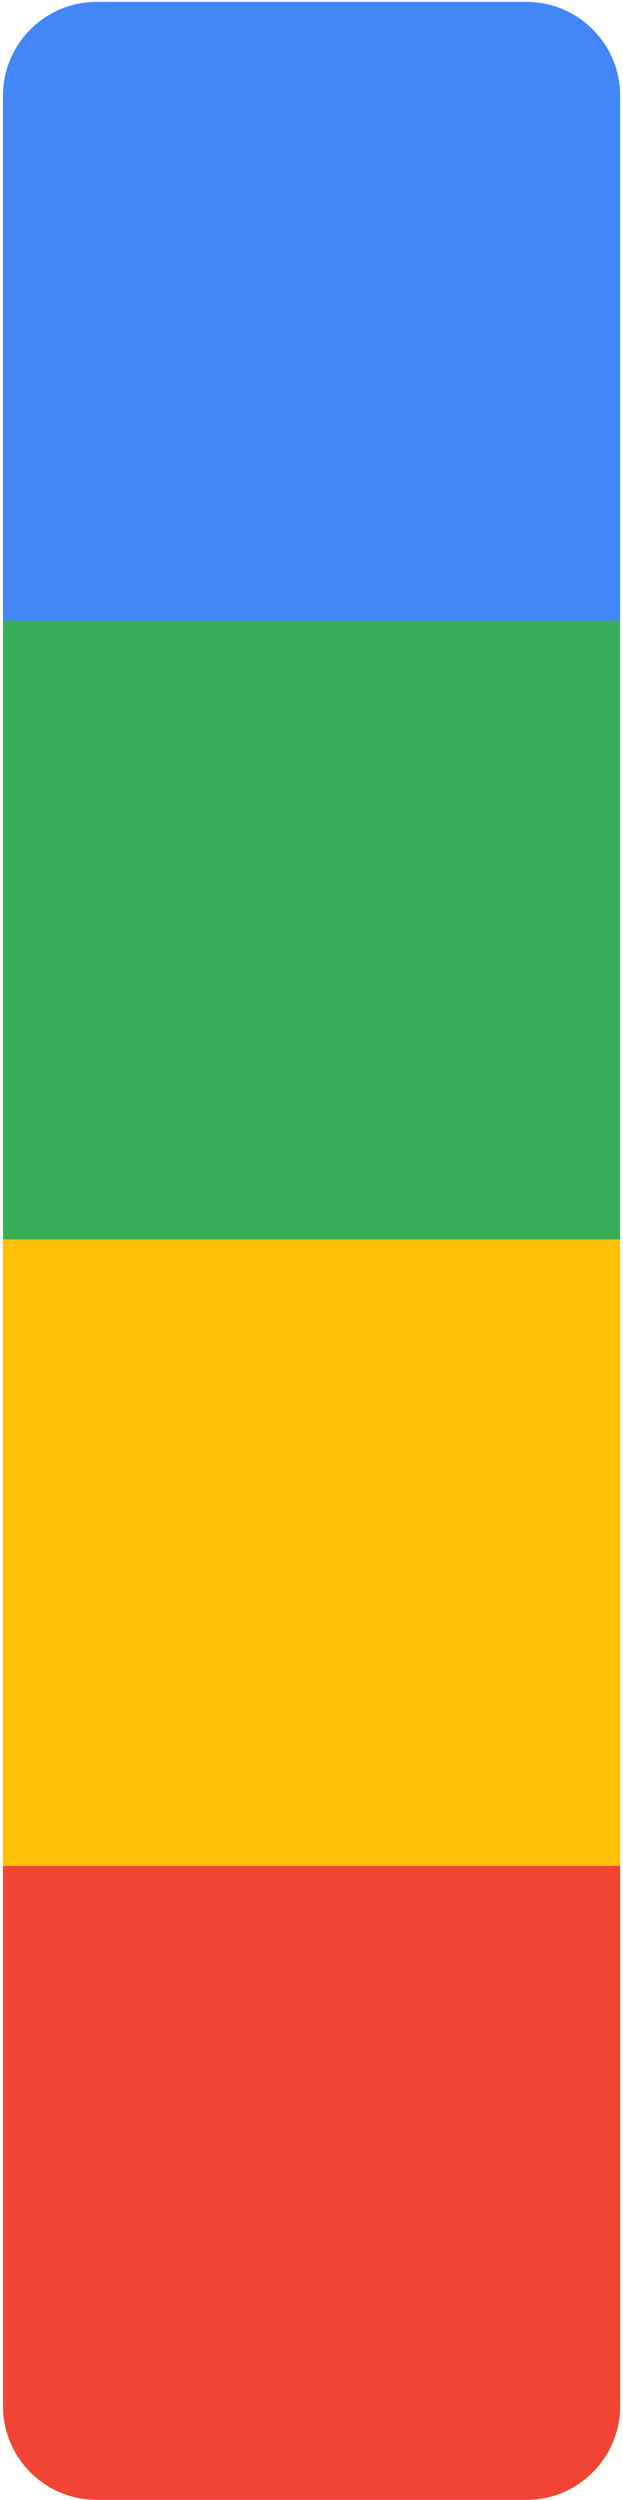
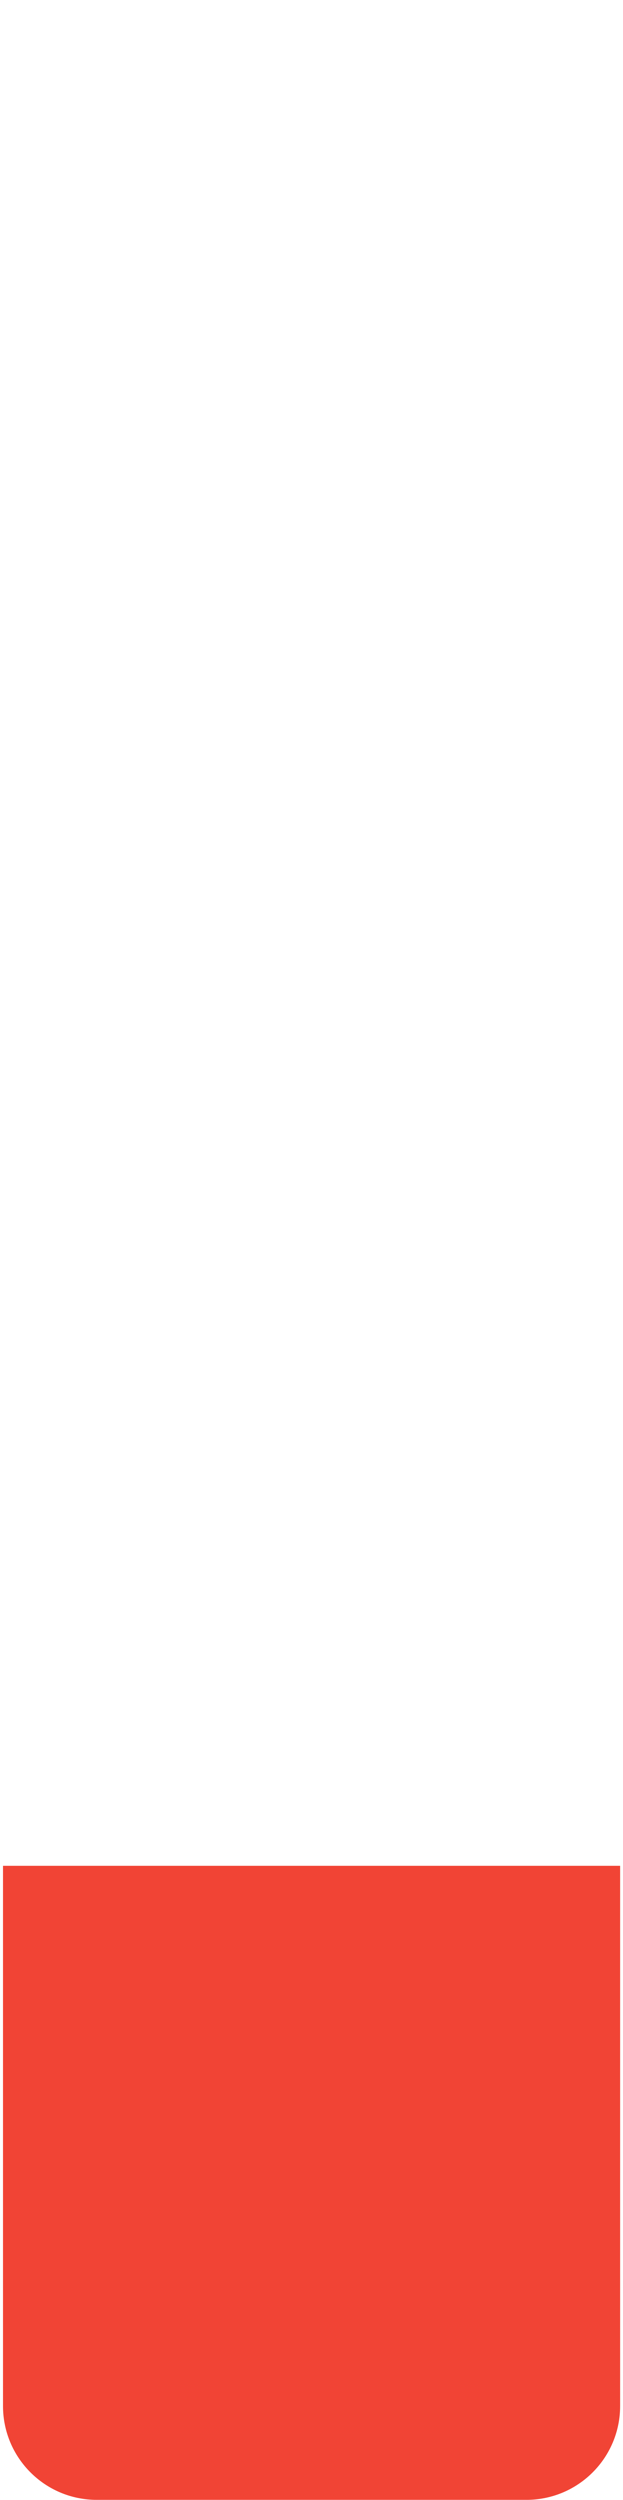
<svg xmlns="http://www.w3.org/2000/svg" width="133" height="533" viewBox="0 0 133 533" fill="none">
  <path d="M0.641 397.799H132.388V512.977C132.388 524.023 123.433 532.977 112.388 532.977H20.641C9.595 532.977 0.641 524.023 0.641 512.977V397.799Z" fill="#F14435" />
-   <path d="M0.641 20.407C0.641 9.362 9.595 0.407 20.641 0.407H112.388C123.433 0.407 132.388 9.362 132.388 20.407V132.328H0.641V20.407Z" fill="#4286F8" />
-   <path d="M0.641 132.329H132.388V264.25H0.641V132.329Z" fill="#37AE57" />
-   <path d="M0.641 264.25H132.388V397.8H0.641V264.25Z" fill="#FFBF04" />
</svg>